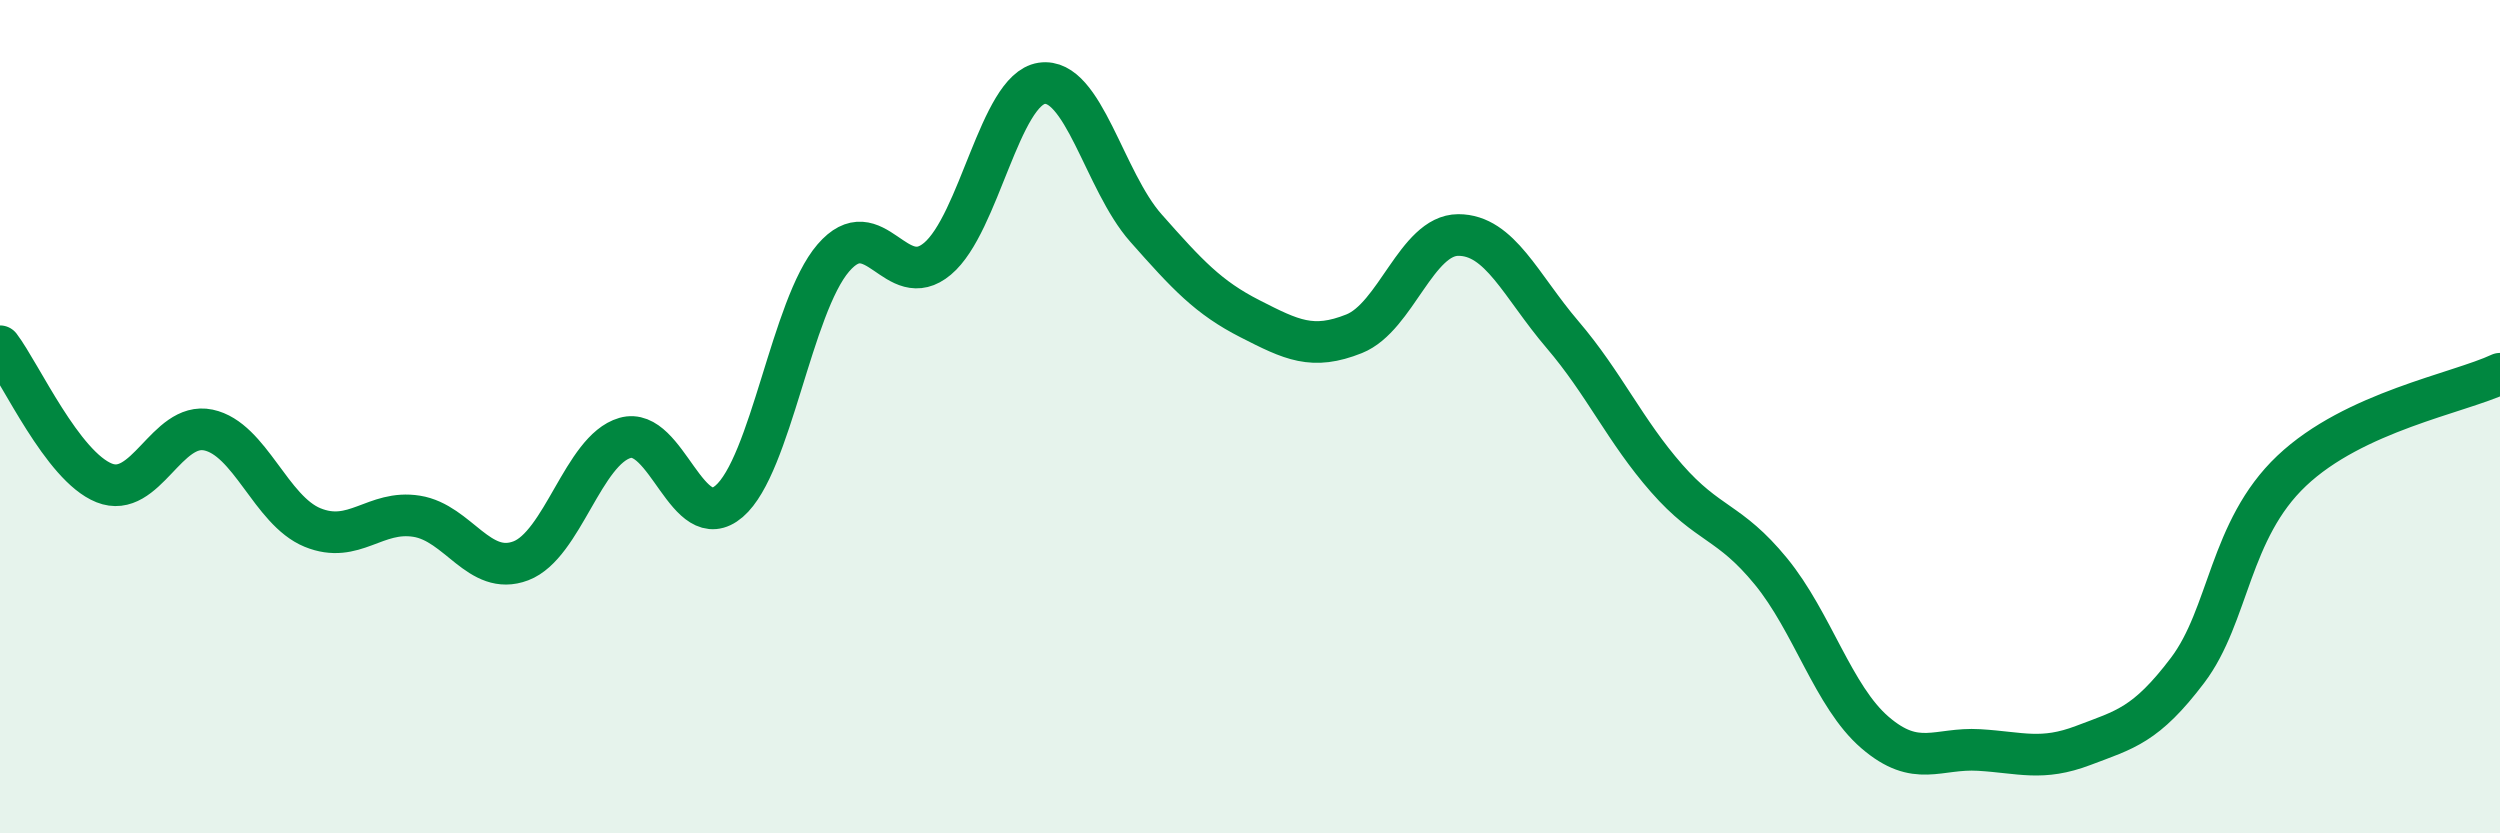
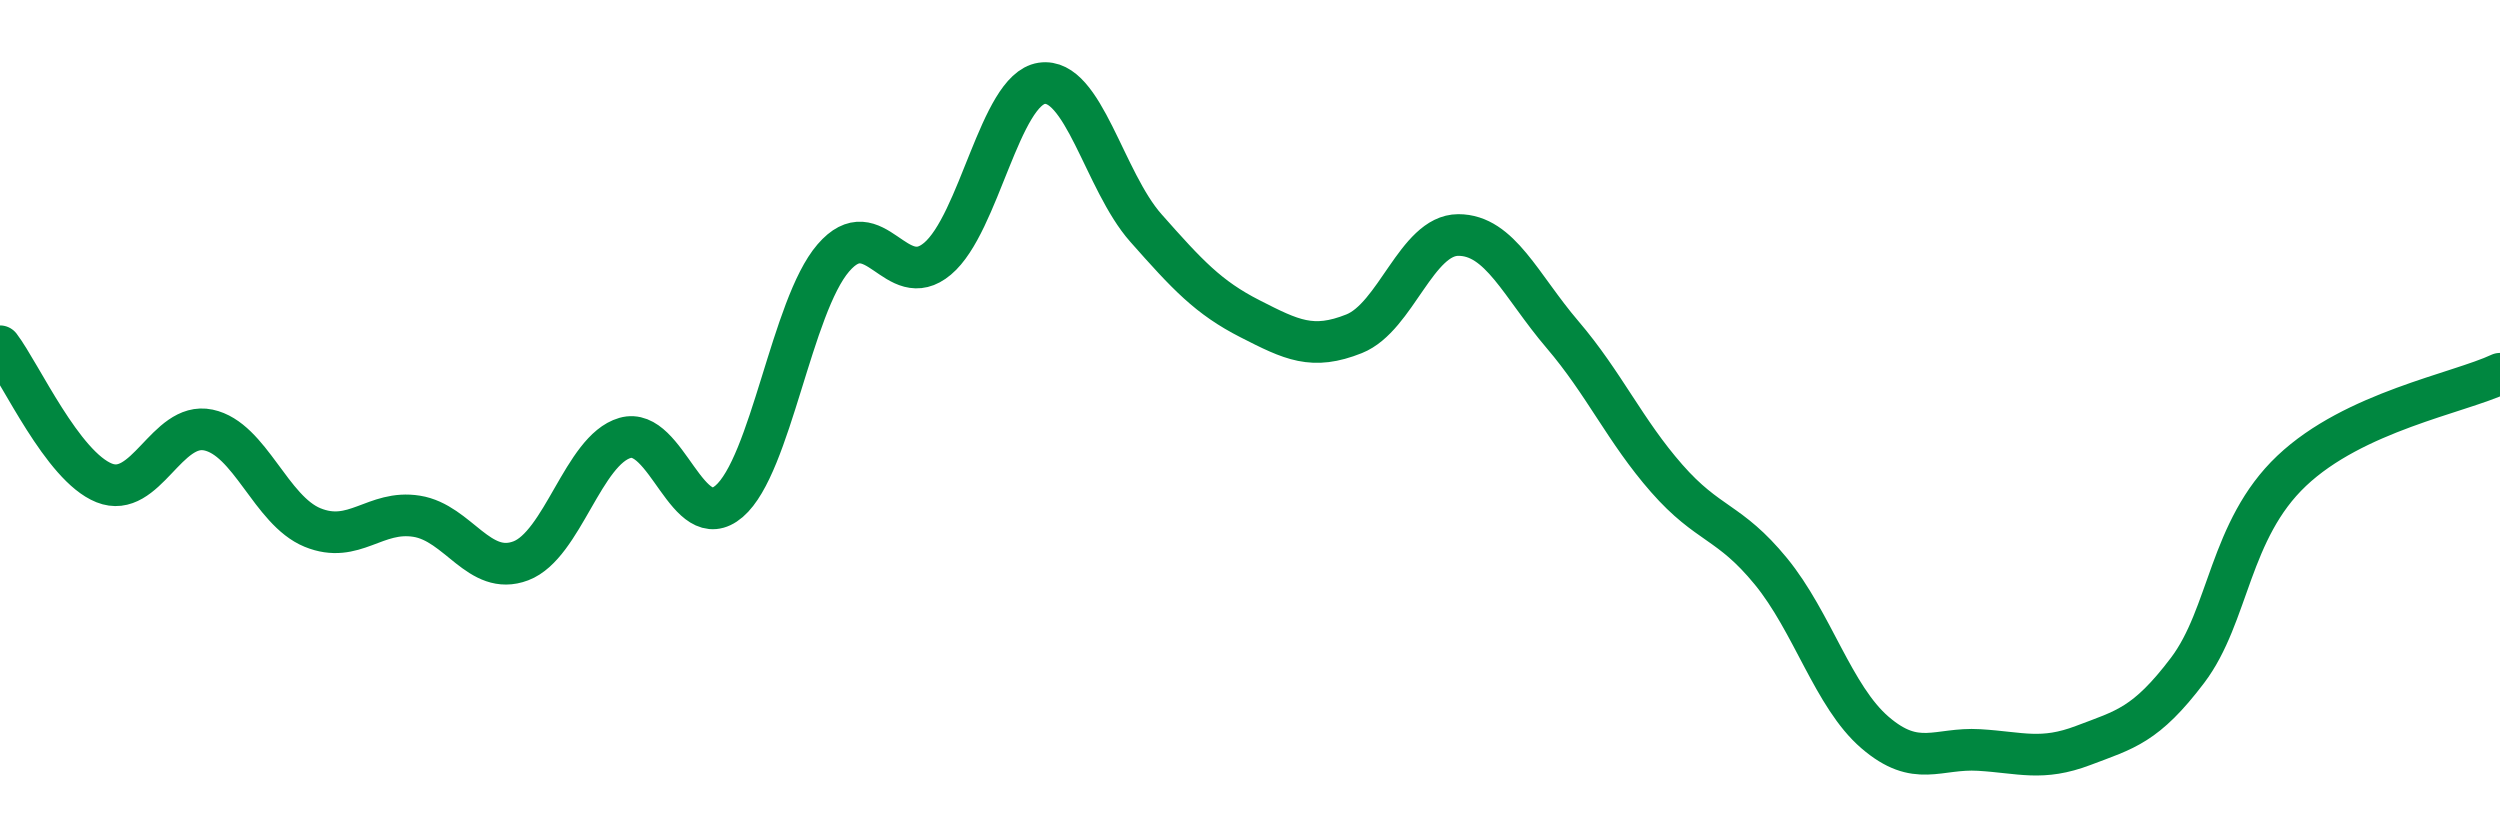
<svg xmlns="http://www.w3.org/2000/svg" width="60" height="20" viewBox="0 0 60 20">
-   <path d="M 0,8.31 C 0.5,8.97 1.5,11.19 2.5,11.59 C 3.5,11.99 4,10.11 5,10.32 C 6,10.53 6.5,12.25 7.5,12.66 C 8.5,13.07 9,12.23 10,12.39 C 11,12.55 11.5,13.84 12.5,13.46 C 13.5,13.08 14,10.8 15,10.51 C 16,10.22 16.5,12.89 17.5,12.03 C 18.5,11.17 19,7.35 20,6.19 C 21,5.03 21.5,7.05 22.5,6.21 C 23.5,5.37 24,2.15 25,2 C 26,1.85 26.5,4.34 27.5,5.47 C 28.5,6.6 29,7.14 30,7.65 C 31,8.16 31.5,8.41 32.5,8.01 C 33.5,7.61 34,5.64 35,5.64 C 36,5.64 36.5,6.86 37.5,8.03 C 38.5,9.2 39,10.34 40,11.48 C 41,12.62 41.5,12.49 42.5,13.71 C 43.5,14.93 44,16.72 45,17.58 C 46,18.44 46.5,17.94 47.5,18 C 48.5,18.06 49,18.27 50,17.89 C 51,17.51 51.5,17.41 52.5,16.09 C 53.5,14.77 53.5,12.72 55,11.3 C 56.5,9.88 59,9.44 60,8.97L60 20L0 20Z" fill="#008740" opacity="0.1" stroke-linecap="round" stroke-linejoin="round" />
  <path d="M 0,8.31 C 0.5,8.97 1.5,11.19 2.5,11.59 C 3.5,11.99 4,10.11 5,10.32 C 6,10.53 6.5,12.25 7.5,12.66 C 8.5,13.07 9,12.23 10,12.39 C 11,12.55 11.5,13.84 12.5,13.46 C 13.5,13.08 14,10.8 15,10.51 C 16,10.22 16.5,12.89 17.5,12.03 C 18.5,11.17 19,7.35 20,6.19 C 21,5.03 21.5,7.05 22.5,6.21 C 23.5,5.37 24,2.15 25,2 C 26,1.85 26.5,4.34 27.5,5.47 C 28.5,6.6 29,7.14 30,7.65 C 31,8.16 31.5,8.41 32.5,8.01 C 33.5,7.61 34,5.64 35,5.64 C 36,5.64 36.5,6.86 37.5,8.03 C 38.5,9.2 39,10.34 40,11.48 C 41,12.62 41.5,12.49 42.5,13.71 C 43.5,14.93 44,16.72 45,17.58 C 46,18.44 46.5,17.94 47.5,18 C 48.5,18.06 49,18.27 50,17.89 C 51,17.51 51.5,17.41 52.5,16.09 C 53.5,14.77 53.5,12.72 55,11.3 C 56.5,9.88 59,9.44 60,8.97" stroke="#008740" stroke-width="1" fill="none" stroke-linecap="round" stroke-linejoin="round" />
</svg>